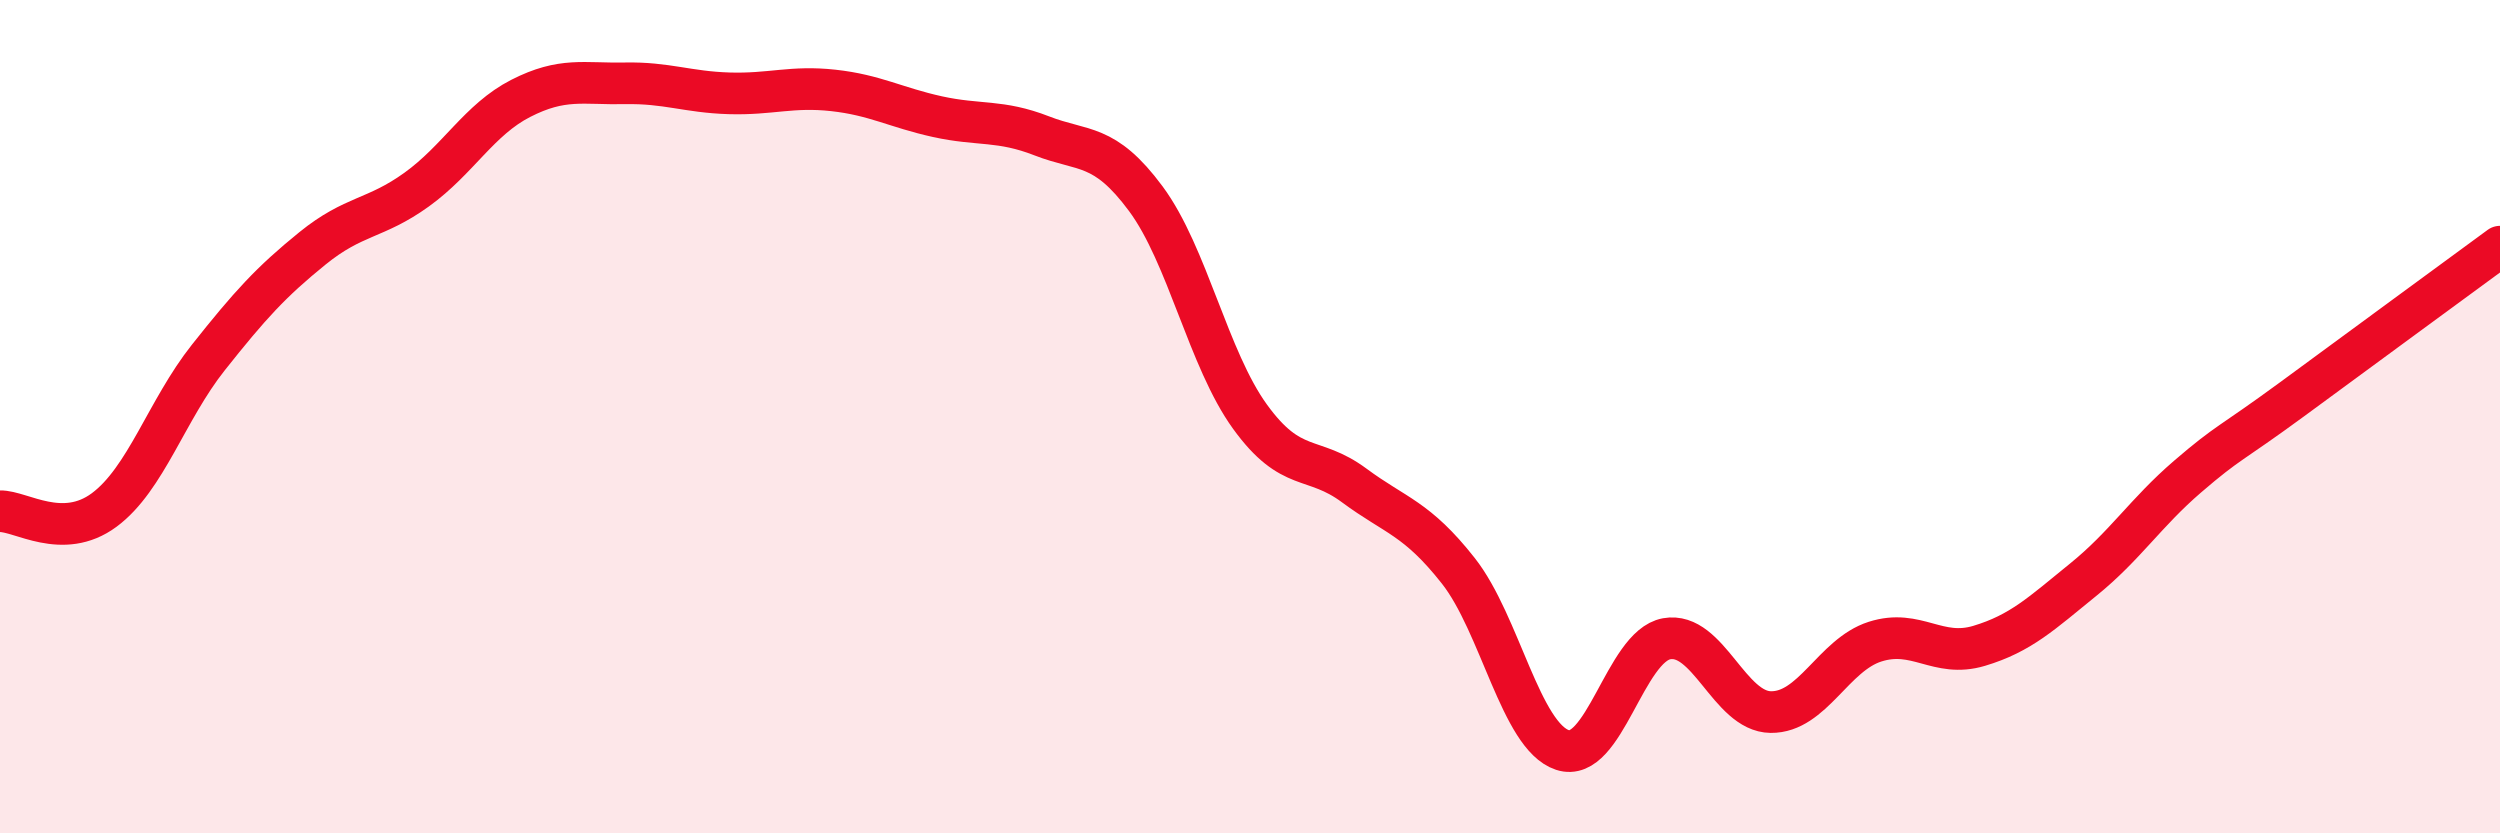
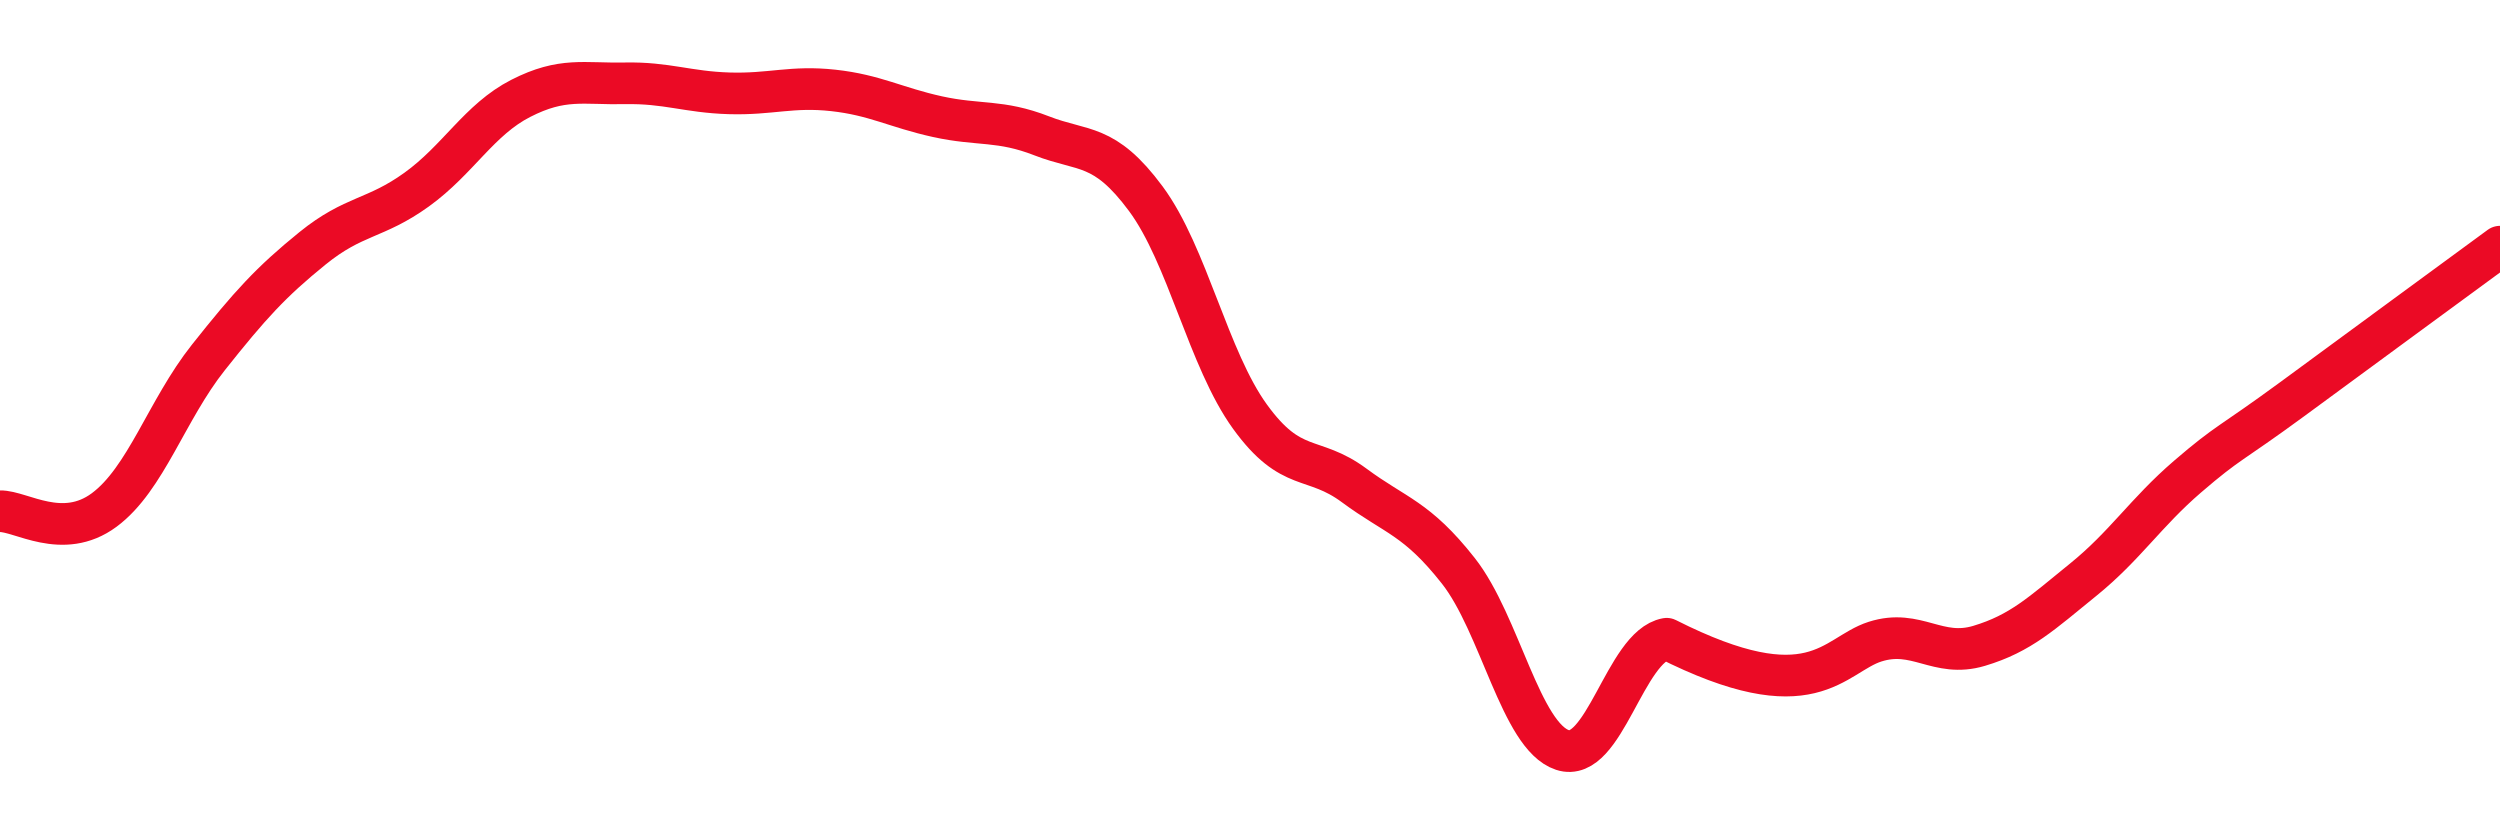
<svg xmlns="http://www.w3.org/2000/svg" width="60" height="20" viewBox="0 0 60 20">
-   <path d="M 0,12.27 C 0.5,12.26 1.5,12.98 2.5,12.24 C 3.5,11.5 4,9.84 5,8.58 C 6,7.32 6.5,6.77 7.5,5.96 C 8.5,5.15 9,5.27 10,4.55 C 11,3.83 11.5,2.87 12.5,2.36 C 13.5,1.85 14,2.02 15,2 C 16,1.98 16.5,2.21 17.5,2.24 C 18.5,2.27 19,2.06 20,2.17 C 21,2.28 21.5,2.58 22.5,2.8 C 23.5,3.02 24,2.87 25,3.26 C 26,3.65 26.5,3.42 27.5,4.77 C 28.5,6.12 29,8.62 30,10 C 31,11.38 31.5,10.91 32.5,11.65 C 33.5,12.39 34,12.43 35,13.7 C 36,14.97 36.5,17.67 37.5,18 C 38.5,18.33 39,15.51 40,15.33 C 41,15.15 41.5,17.08 42.5,17.09 C 43.5,17.1 44,15.72 45,15.4 C 46,15.08 46.5,15.8 47.5,15.5 C 48.5,15.2 49,14.72 50,13.91 C 51,13.1 51.5,12.3 52.5,11.44 C 53.5,10.58 53.5,10.69 55,9.59 C 56.5,8.49 59,6.65 60,5.92L60 20L0 20Z" fill="#EB0A25" opacity="0.1" stroke-linecap="round" stroke-linejoin="round" />
-   <path d="M 0,12.27 C 0.5,12.26 1.5,12.98 2.5,12.24 C 3.5,11.5 4,9.84 5,8.58 C 6,7.32 6.5,6.77 7.5,5.96 C 8.5,5.15 9,5.27 10,4.55 C 11,3.83 11.5,2.87 12.5,2.36 C 13.5,1.85 14,2.02 15,2 C 16,1.98 16.5,2.21 17.5,2.24 C 18.5,2.27 19,2.06 20,2.17 C 21,2.28 21.5,2.58 22.5,2.8 C 23.5,3.02 24,2.87 25,3.26 C 26,3.65 26.5,3.42 27.5,4.77 C 28.5,6.12 29,8.62 30,10 C 31,11.38 31.5,10.91 32.5,11.65 C 33.5,12.39 34,12.43 35,13.7 C 36,14.97 36.5,17.67 37.5,18 C 38.5,18.33 39,15.51 40,15.33 C 41,15.15 41.5,17.08 42.5,17.09 C 43.5,17.1 44,15.72 45,15.4 C 46,15.08 46.5,15.8 47.5,15.5 C 48.5,15.2 49,14.72 50,13.91 C 51,13.1 51.5,12.3 52.5,11.44 C 53.5,10.58 53.5,10.69 55,9.59 C 56.5,8.49 59,6.65 60,5.92" stroke="#EB0A25" stroke-width="1" fill="none" stroke-linecap="round" stroke-linejoin="round" />
+   <path d="M 0,12.27 C 0.5,12.26 1.5,12.98 2.5,12.24 C 3.5,11.5 4,9.84 5,8.58 C 6,7.32 6.5,6.77 7.5,5.96 C 8.5,5.15 9,5.27 10,4.55 C 11,3.83 11.5,2.87 12.5,2.36 C 13.5,1.85 14,2.02 15,2 C 16,1.98 16.5,2.21 17.5,2.24 C 18.5,2.27 19,2.06 20,2.17 C 21,2.28 21.5,2.58 22.5,2.8 C 23.5,3.02 24,2.87 25,3.26 C 26,3.65 26.5,3.42 27.5,4.77 C 28.5,6.12 29,8.62 30,10 C 31,11.38 31.5,10.91 32.5,11.65 C 33.5,12.39 34,12.43 35,13.7 C 36,14.97 36.5,17.67 37.5,18 C 38.5,18.33 39,15.51 40,15.33 C 43.5,17.1 44,15.72 45,15.4 C 46,15.08 46.5,15.8 47.5,15.5 C 48.5,15.2 49,14.72 50,13.91 C 51,13.1 51.5,12.3 52.5,11.44 C 53.5,10.58 53.5,10.69 55,9.59 C 56.5,8.49 59,6.65 60,5.92" stroke="#EB0A25" stroke-width="1" fill="none" stroke-linecap="round" stroke-linejoin="round" />
</svg>